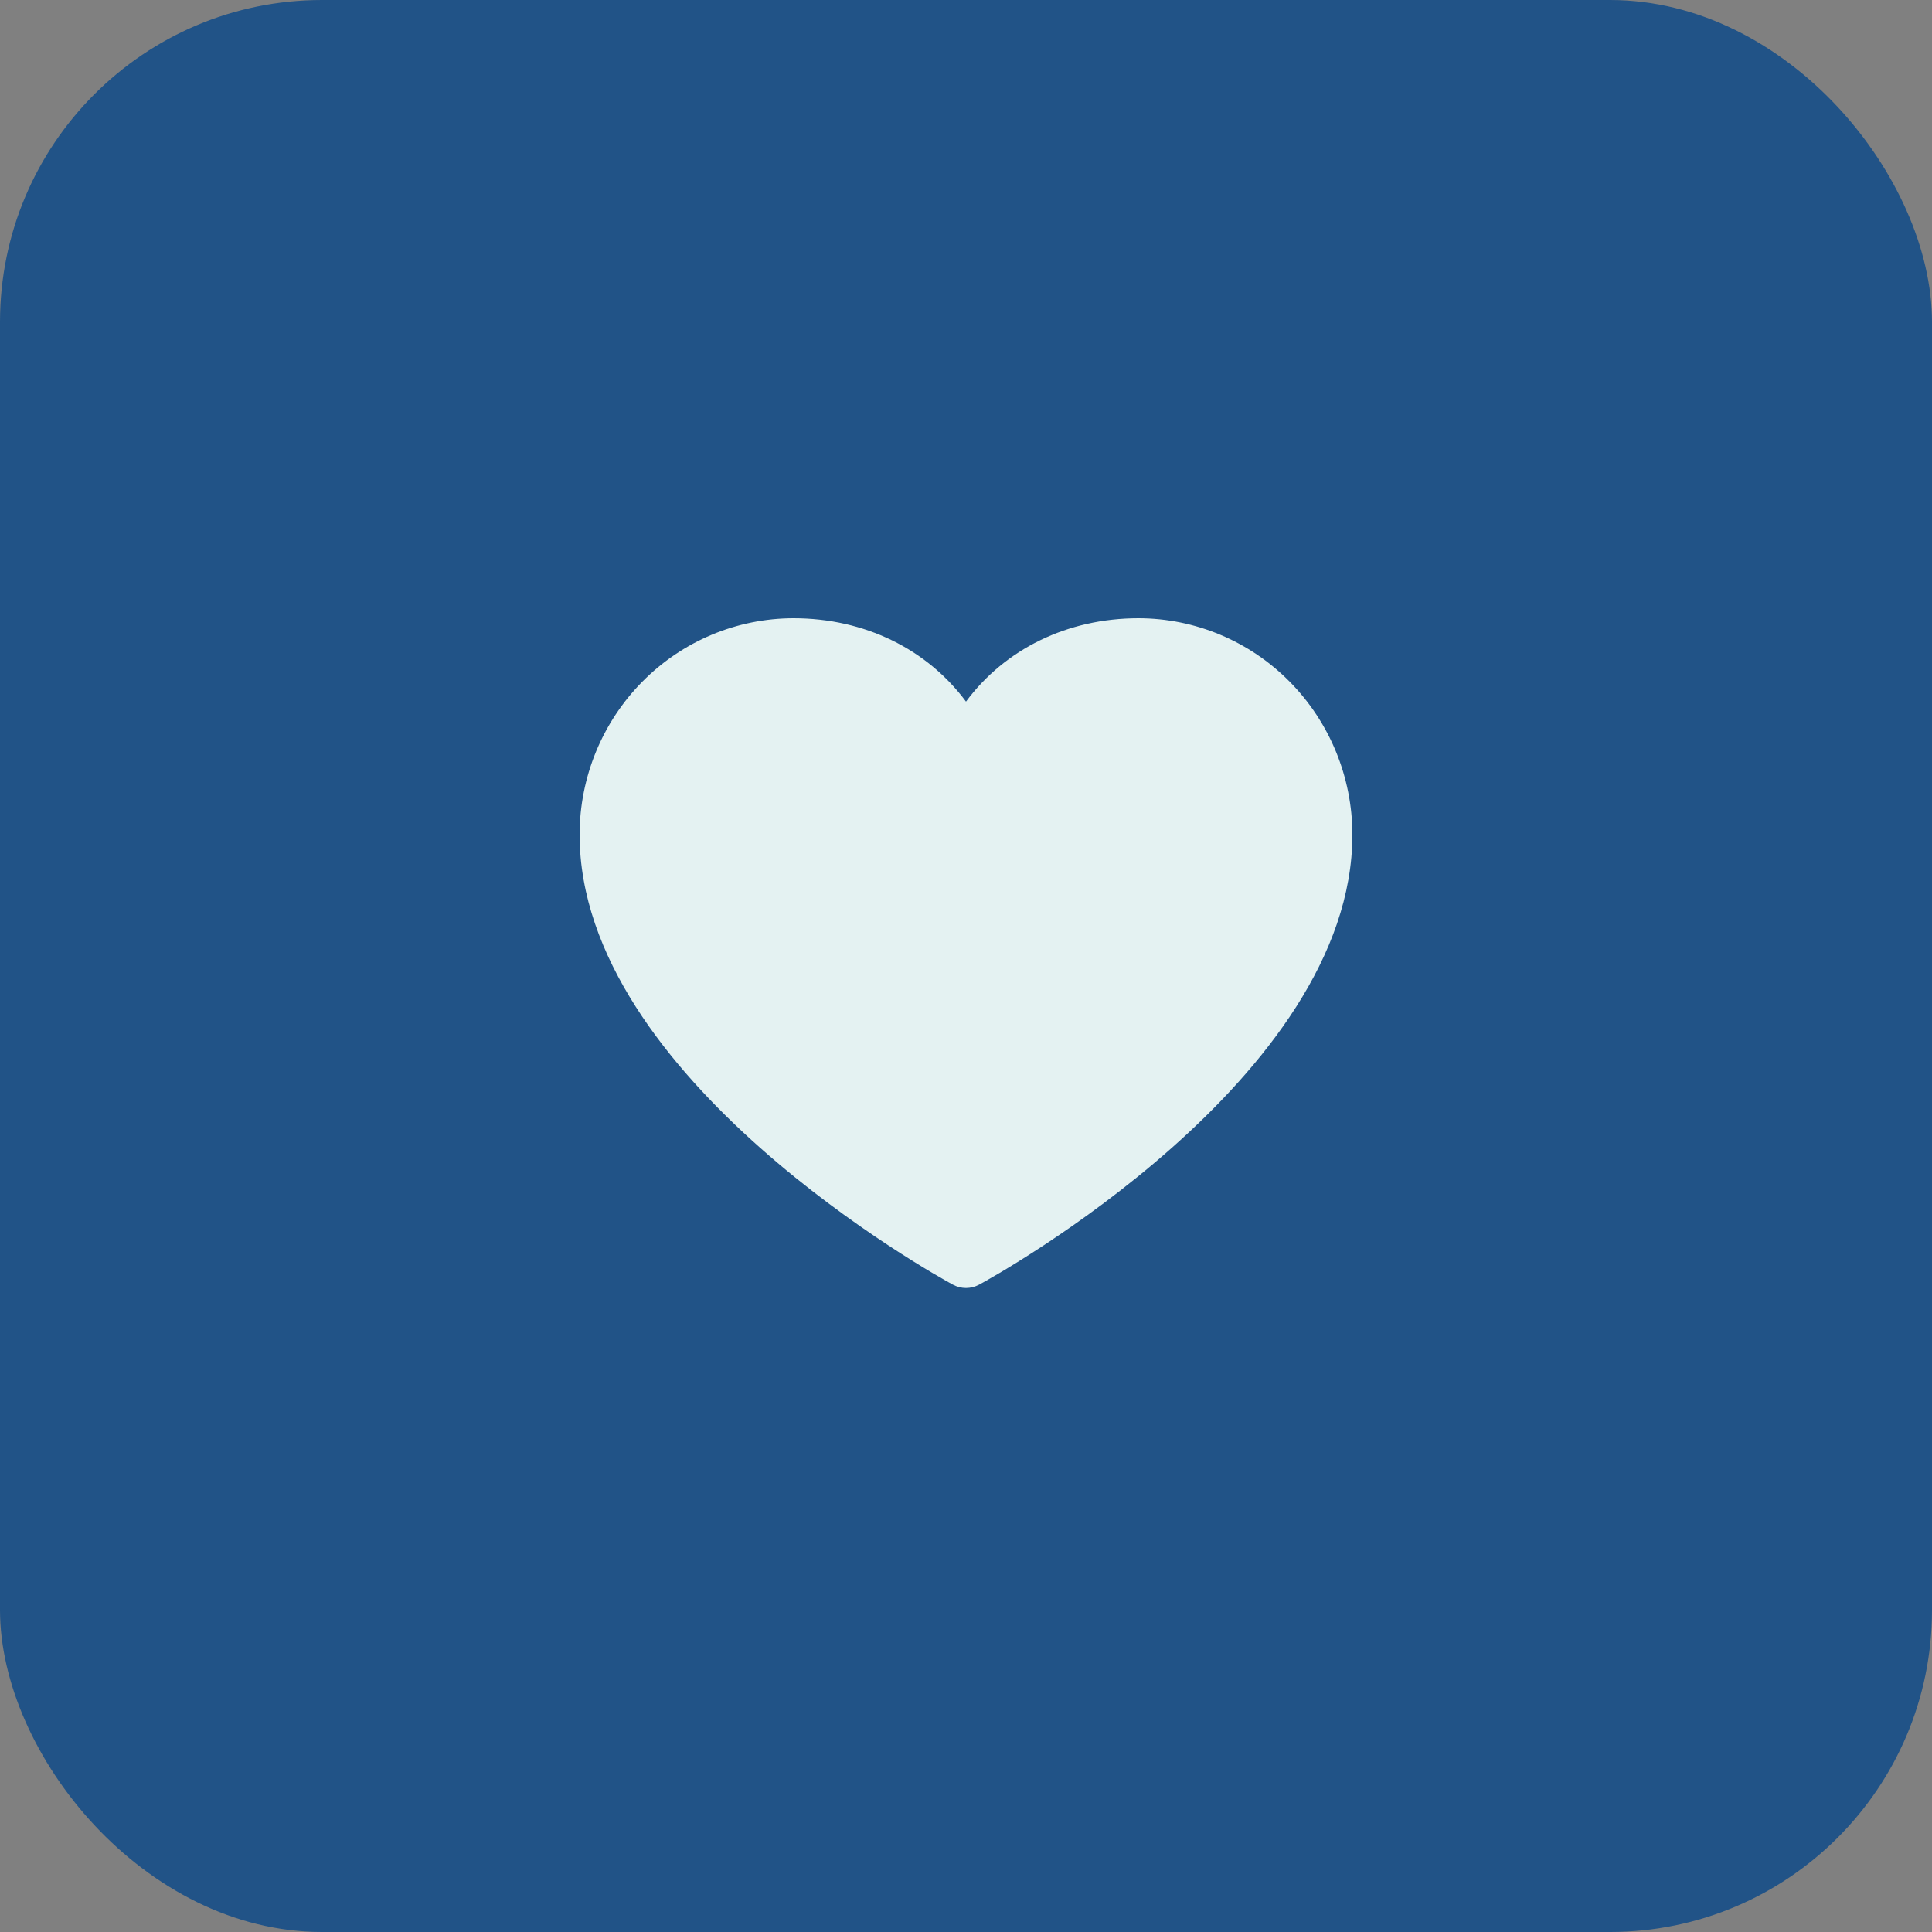
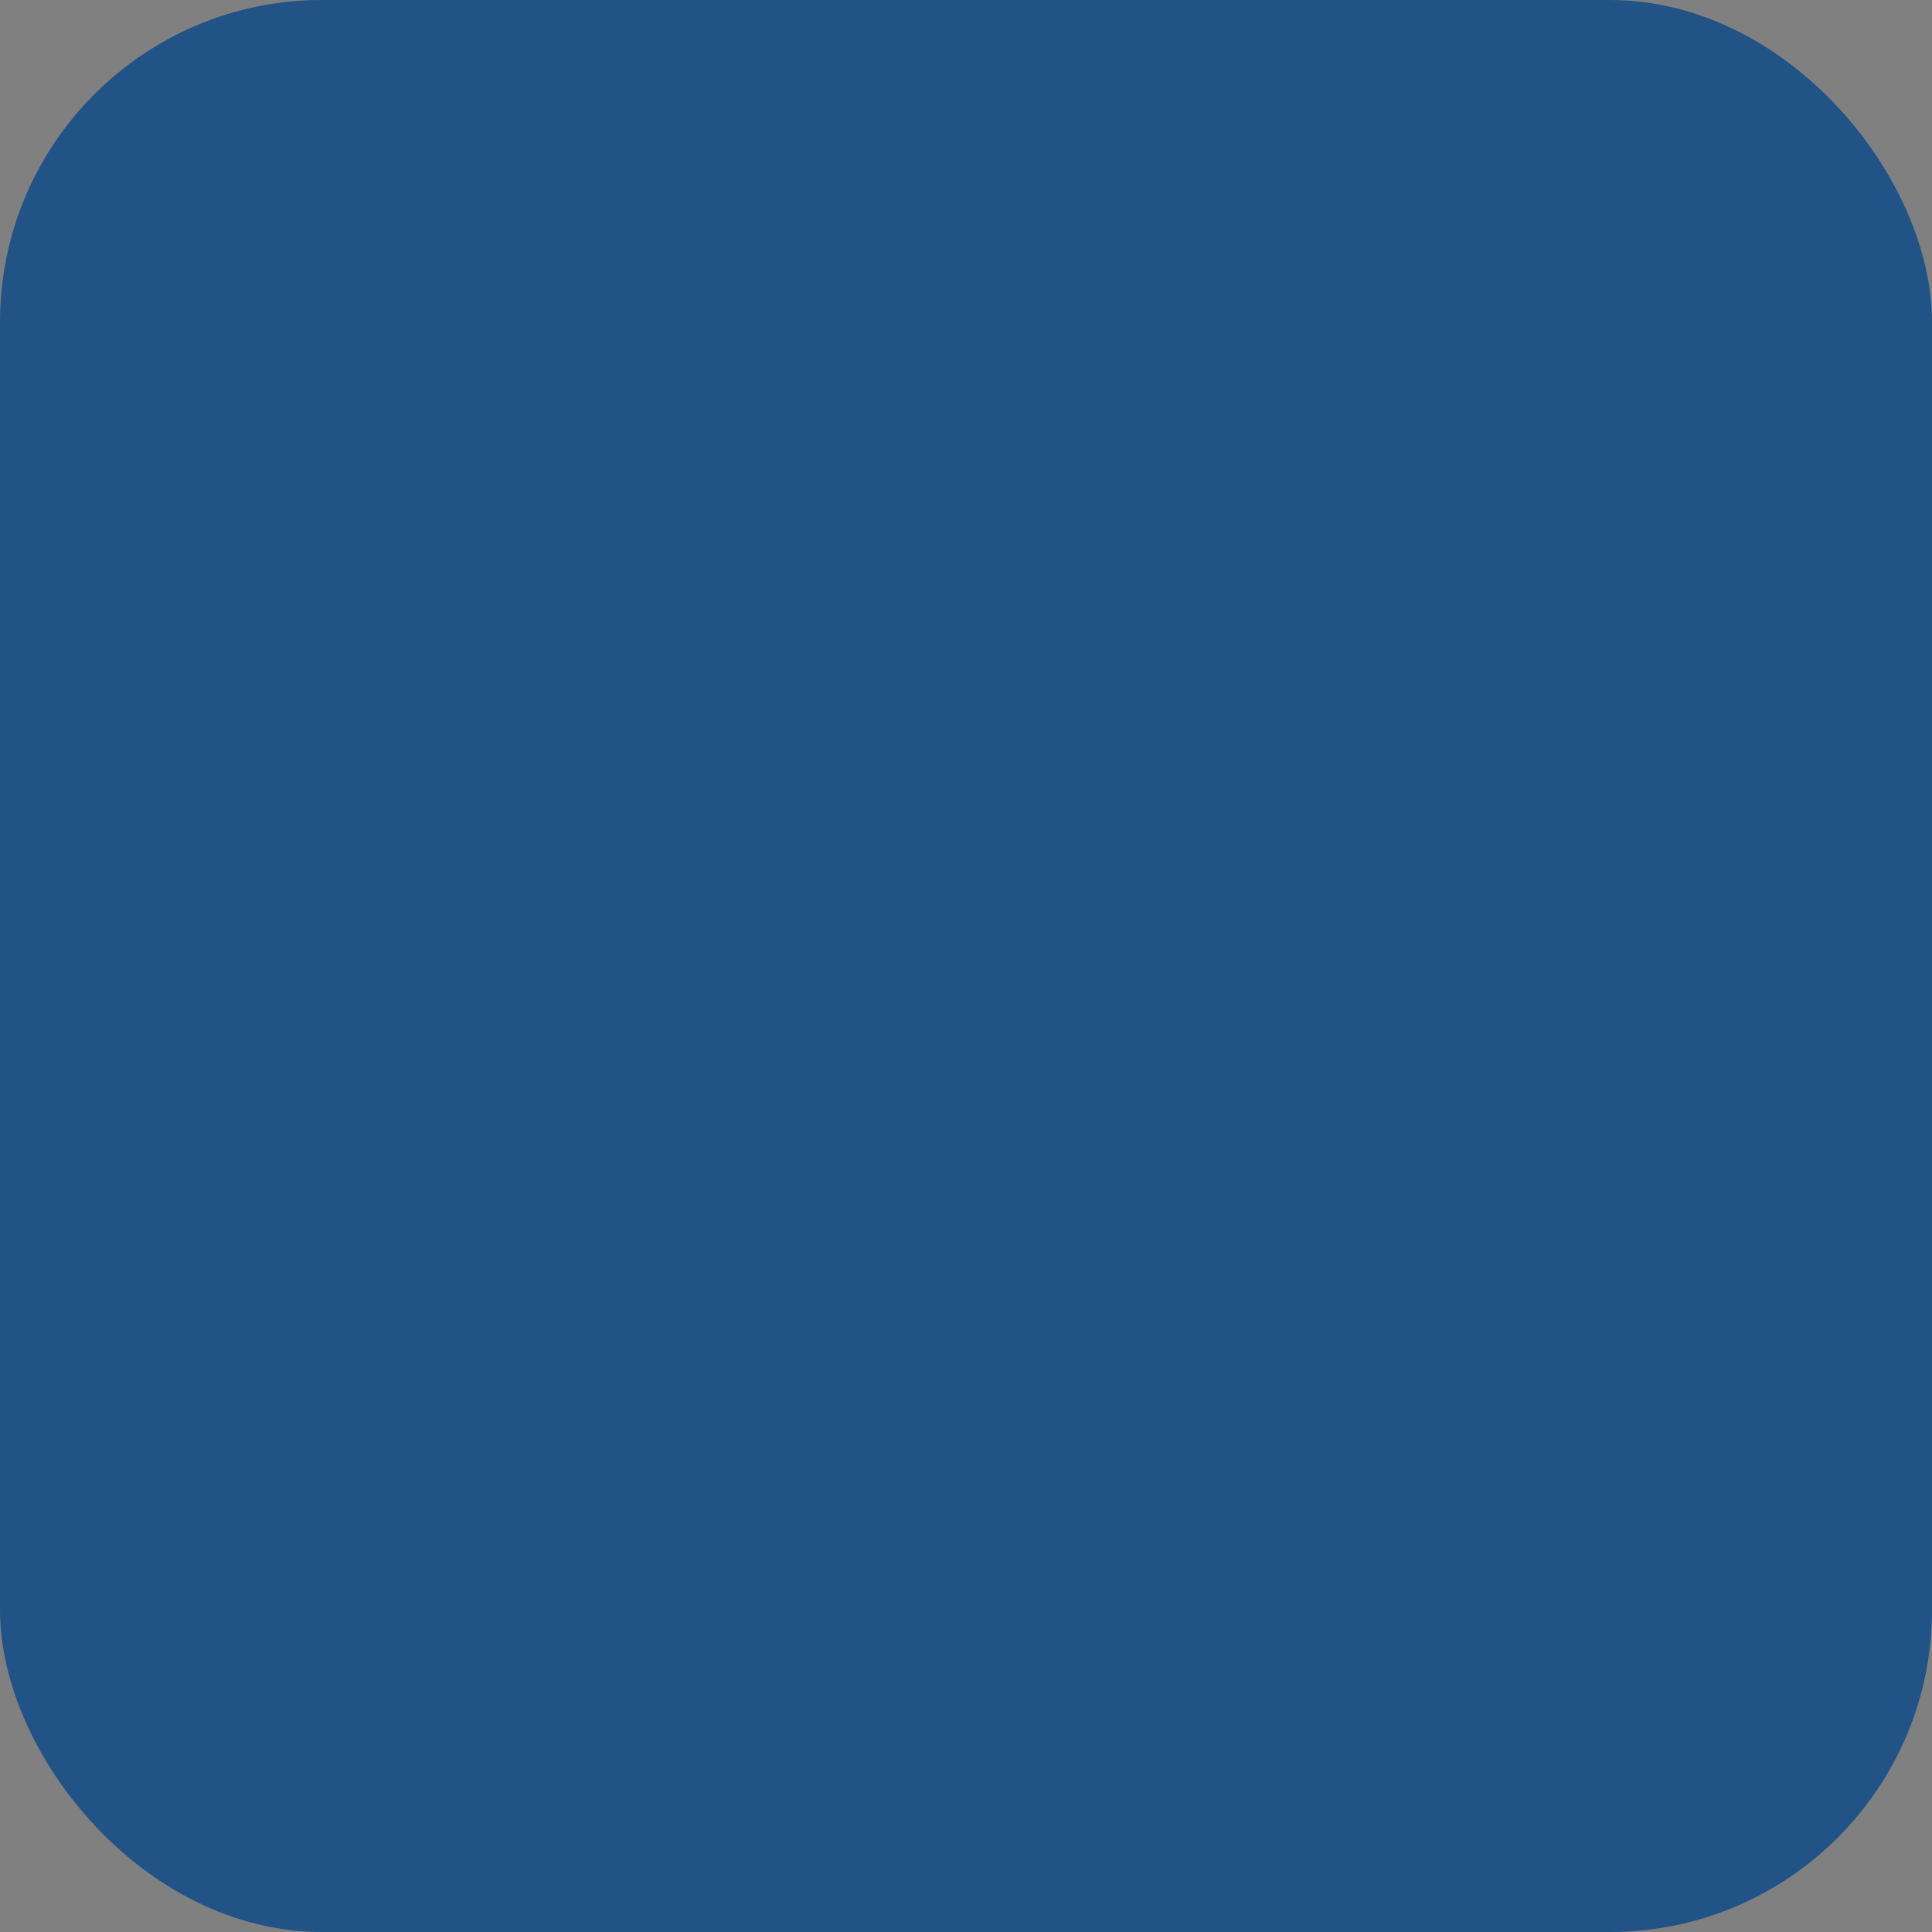
<svg xmlns="http://www.w3.org/2000/svg" width="60" height="60" viewBox="0 0 60 60" fill="none">
  <rect x="0" y="0" width="60" height="60" fill="#808080" stroke="none" />
  <rect width="60" height="60" rx="10" fill="#215387" />
-   <path d="M42 25.918C42 33.503 30.88 39.643 30.406 39.897C30.281 39.964 30.142 40 30 40C29.858 40 29.719 39.964 29.594 39.897C29.12 39.643 18 33.503 18 25.918C18.002 24.137 18.703 22.429 19.948 21.17C21.193 19.91 22.882 19.202 24.643 19.2C26.855 19.2 28.793 20.162 30 21.789C31.207 20.162 33.145 19.2 35.357 19.2C37.118 19.202 38.807 19.91 40.052 21.17C41.297 22.429 41.998 24.137 42 25.918Z" fill="#E4F2F2" />
</svg>